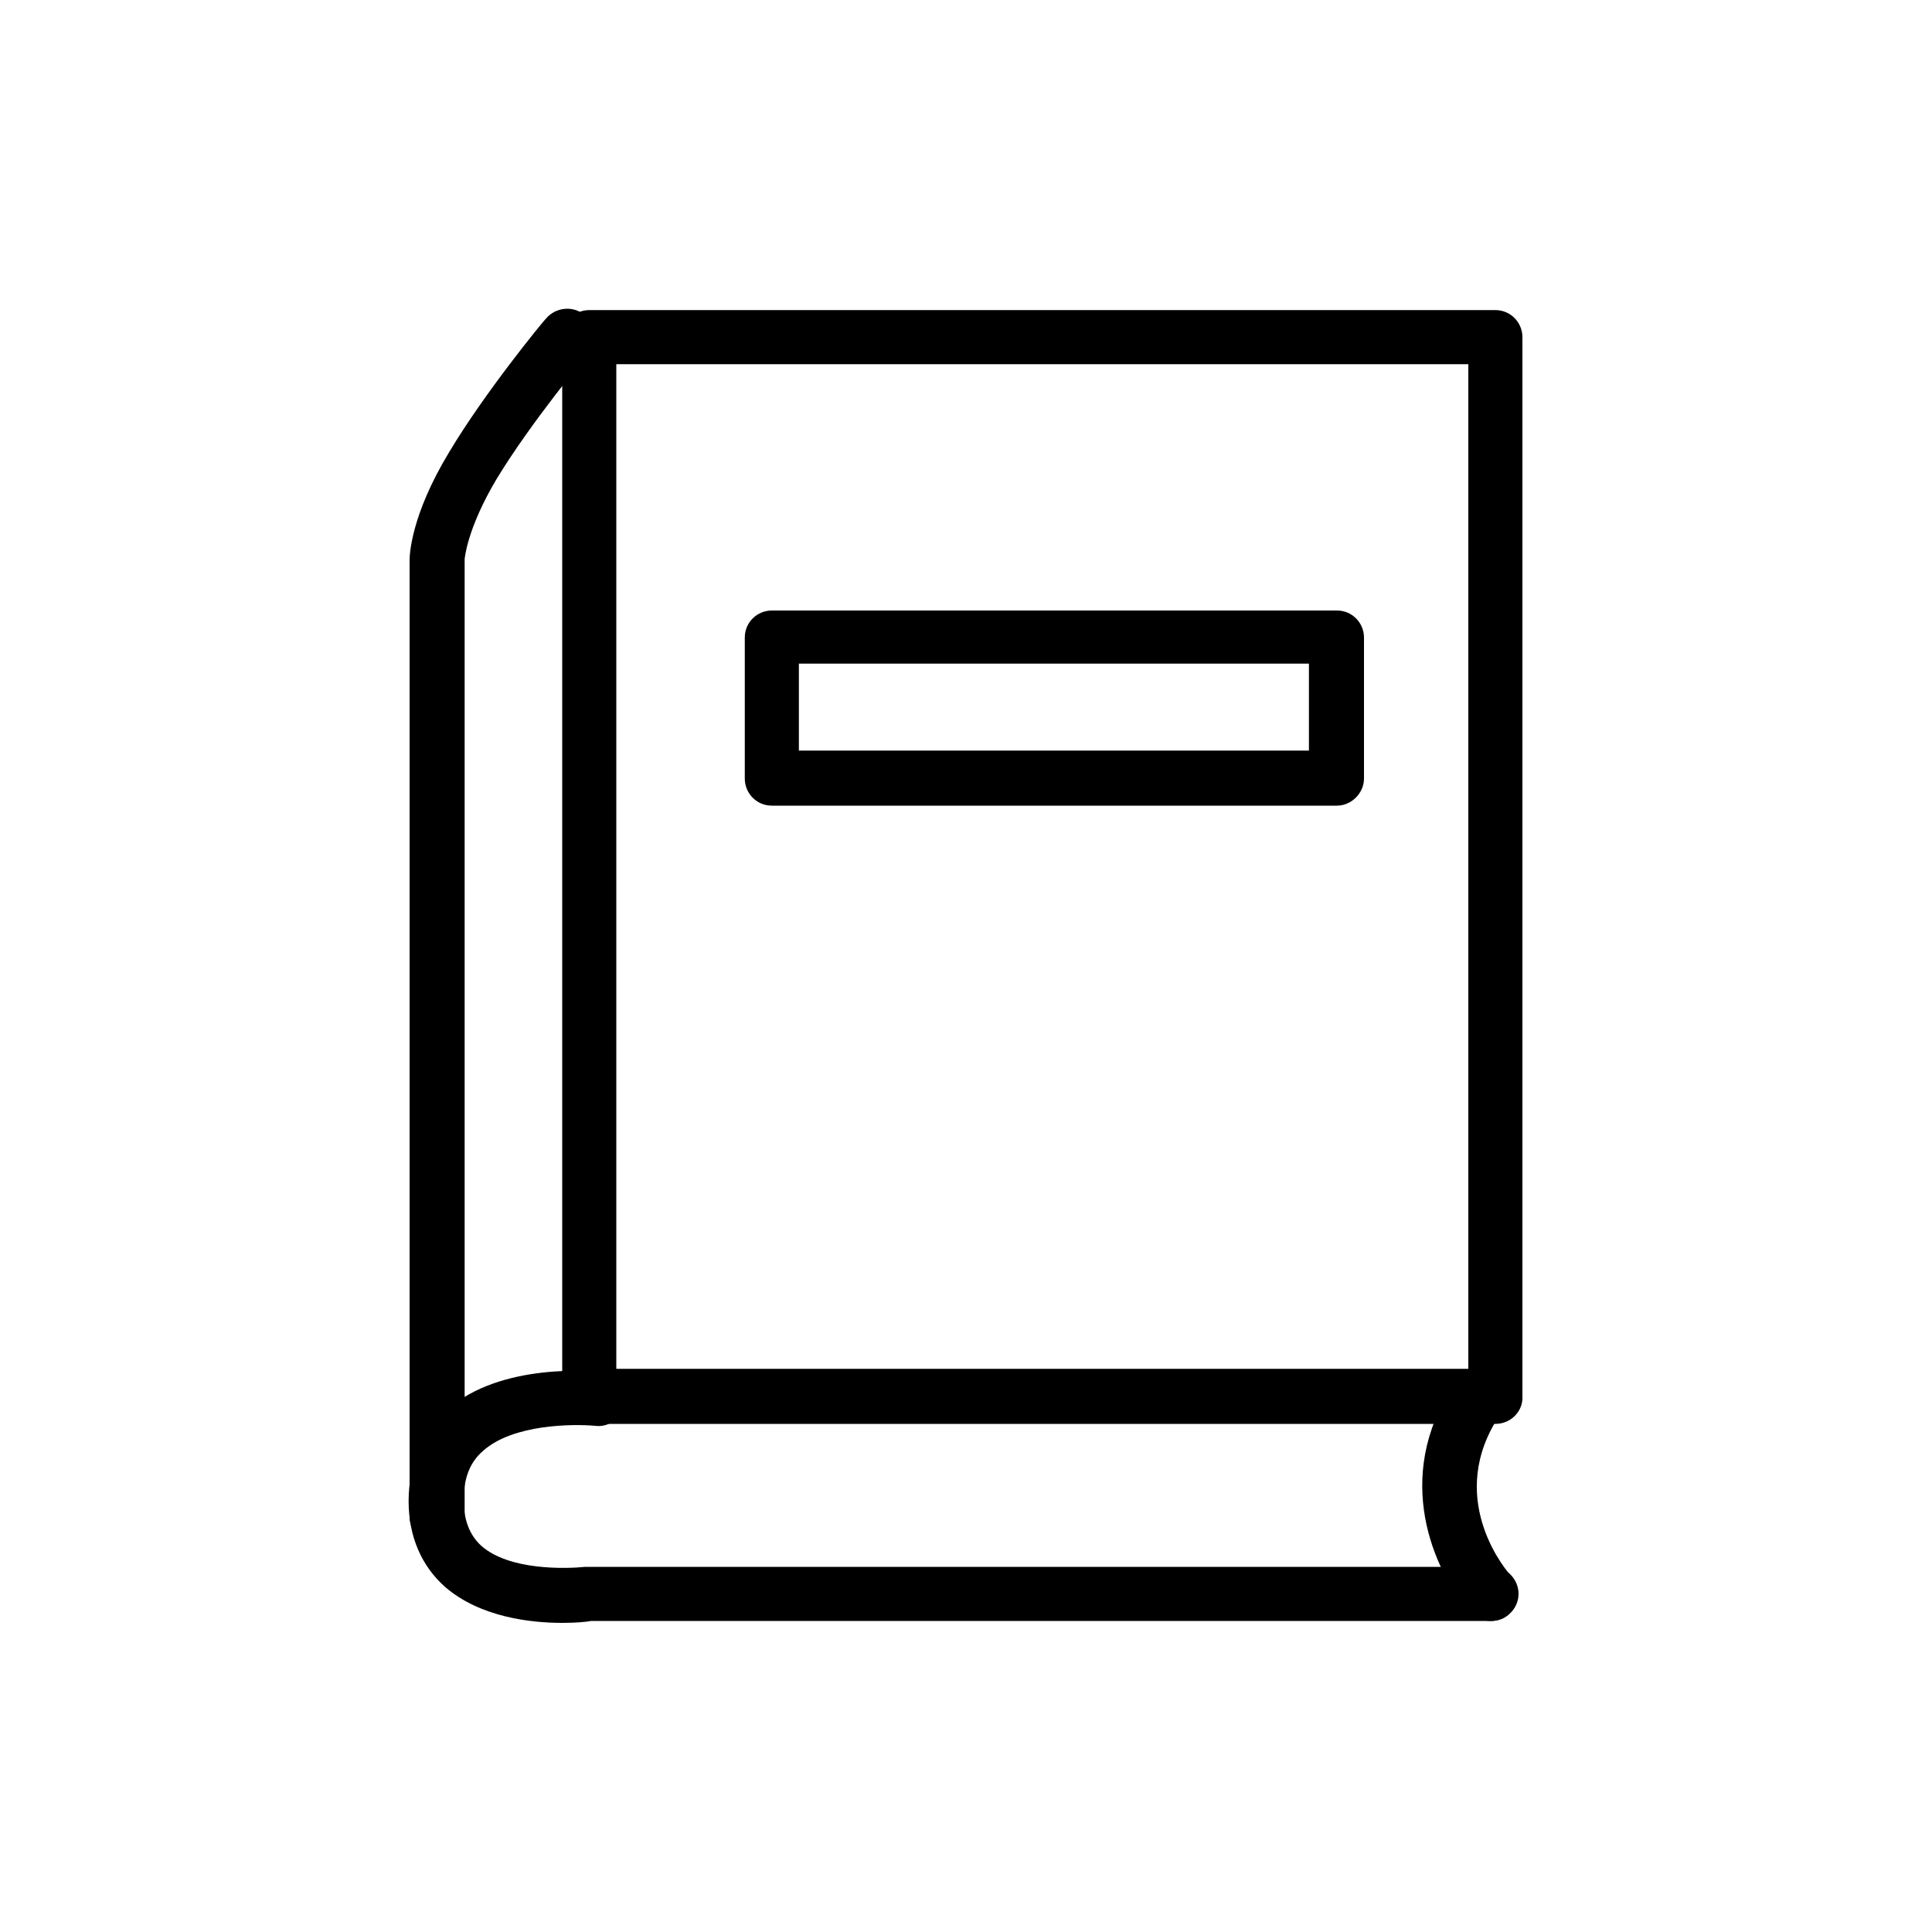
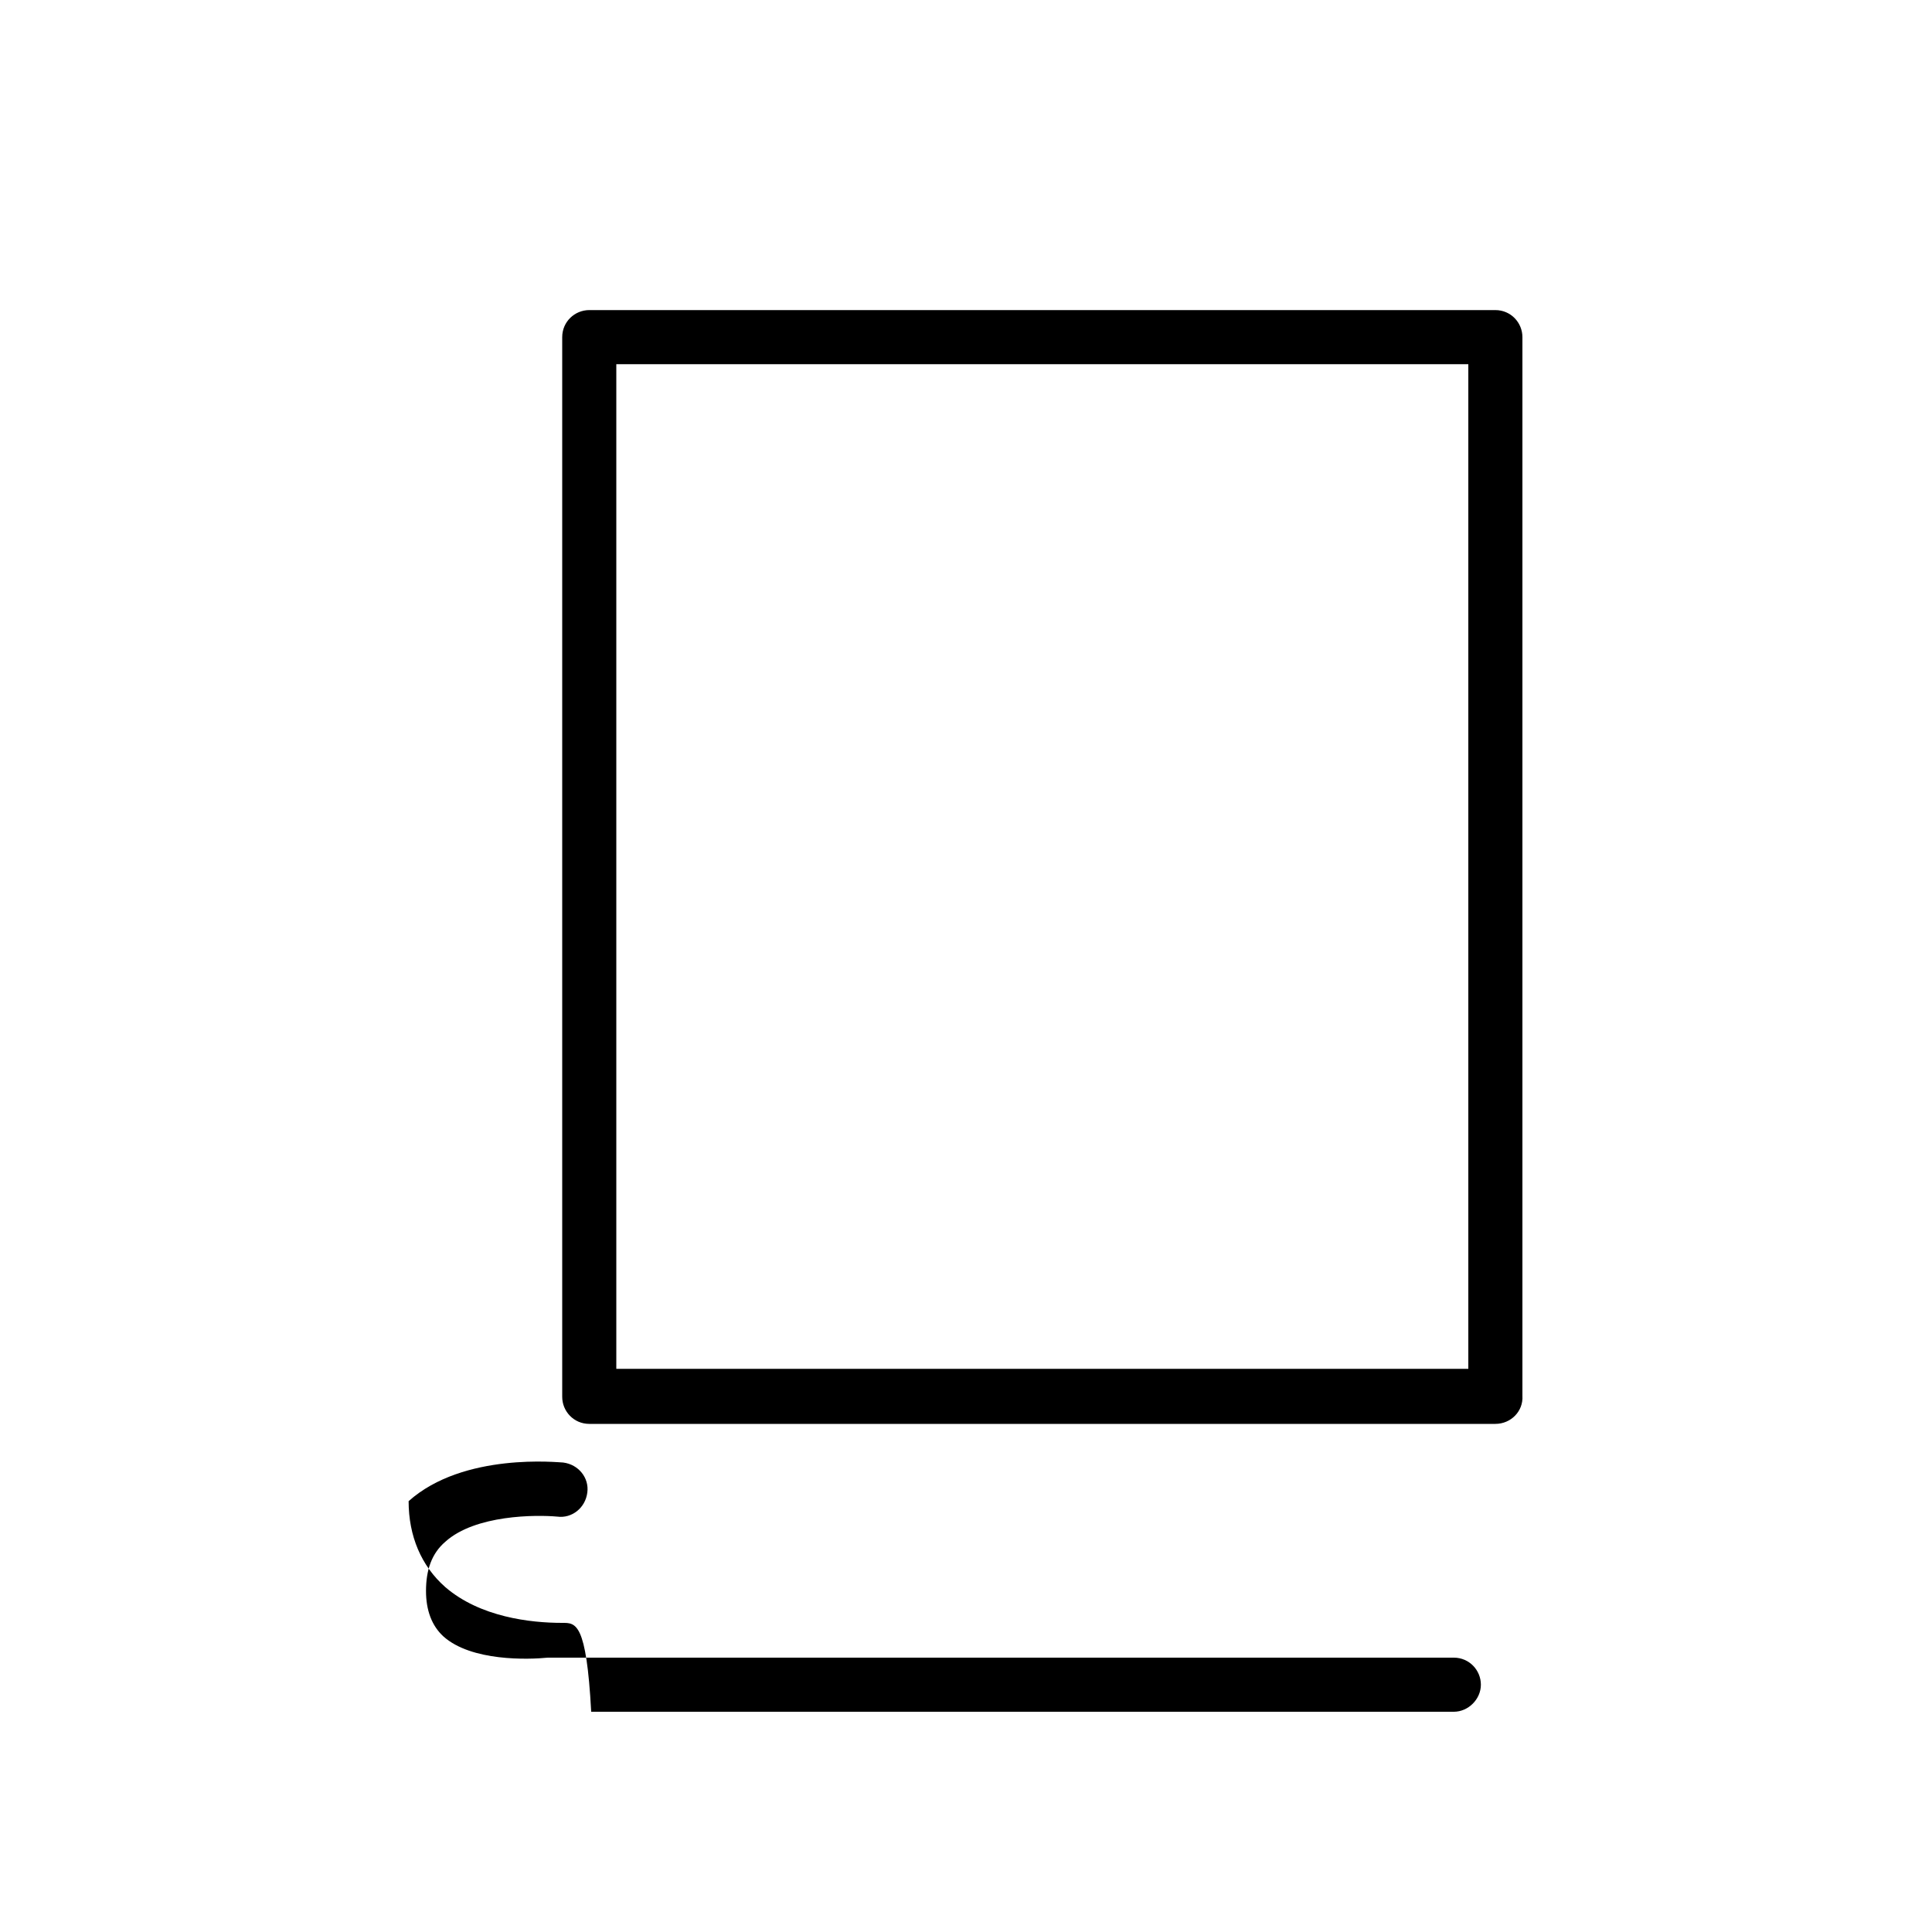
<svg xmlns="http://www.w3.org/2000/svg" version="1.1" id="レイヤー_1" x="0px" y="0px" viewBox="0 0 200 200" style="enable-background:new 0 0 200 200;" xml:space="preserve">
  <g>
    <path d="M154.8,147.4H61c-1.6,0-2.8-1.3-2.8-2.8V34.9c0-1.6,1.3-2.8,2.8-2.8h93.8c1.6,0,2.8,1.3,2.8,2.8v109.6   C157.7,146.1,156.4,147.4,154.8,147.4z M63.8,141.7H152v-104H63.8V141.7z" />
-     <path d="M45.2,159.8c-1.6,0-2.8-1.3-2.8-2.8V58c0-0.5,0.1-4.6,4.1-11.2c3.7-6.2,9.7-13.5,10-13.8c1-1.2,2.8-1.4,4-0.4   c1.2,1,1.4,2.8,0.4,4c-0.1,0.1-6,7.2-9.5,13c-3.1,5.2-3.3,8.3-3.3,8.3l0,98.9C48,158.5,46.7,159.8,45.2,159.8z" />
-     <path d="M58.2,168c-3.3,0-8.5-0.6-12.1-3.7c-2.5-2.2-3.8-5.3-3.8-8.9c0-3.8,1.4-7.1,3.9-9.4c5.7-5.1,15.6-4,16-4   c1.6,0.2,2.7,1.6,2.5,3.1c-0.2,1.6-1.6,2.7-3.1,2.5l0,0c-2.2-0.2-8.5-0.2-11.6,2.6c-1.4,1.2-2,2.9-2,5.1c0,2,0.6,3.6,1.8,4.7   c2.9,2.6,8.8,2.4,10.8,2.2c0.1,0,0.2,0,0.4,0h93.4c1.6,0,2.8,1.3,2.8,2.8s-1.3,2.8-2.8,2.8H61.2C60.7,167.9,59.6,168,58.2,168z" />
-     <path d="M154.3,167.8c-0.8,0-1.5-0.3-2.1-0.9c-3.3-3.6-8-13-2.3-22.6c0.8-1.3,2.5-1.8,3.9-1c1.3,0.8,1.8,2.5,1,3.9   c-5,8.4,1.3,15.6,1.6,15.9c1,1.2,1,3-0.2,4C155.7,167.6,155,167.8,154.3,167.8z" />
-     <path d="M138.4,83.4H79.9c-1.6,0-2.8-1.3-2.8-2.8V66c0-1.6,1.3-2.8,2.8-2.8h58.5c1.6,0,2.8,1.3,2.8,2.8v14.6   C141.2,82.1,139.9,83.4,138.4,83.4z M82.7,77.7h52.8v-9H82.7V77.7z" />
+     <path d="M58.2,168c-3.3,0-8.5-0.6-12.1-3.7c-2.5-2.2-3.8-5.3-3.8-8.9c5.7-5.1,15.6-4,16-4   c1.6,0.2,2.7,1.6,2.5,3.1c-0.2,1.6-1.6,2.7-3.1,2.5l0,0c-2.2-0.2-8.5-0.2-11.6,2.6c-1.4,1.2-2,2.9-2,5.1c0,2,0.6,3.6,1.8,4.7   c2.9,2.6,8.8,2.4,10.8,2.2c0.1,0,0.2,0,0.4,0h93.4c1.6,0,2.8,1.3,2.8,2.8s-1.3,2.8-2.8,2.8H61.2C60.7,167.9,59.6,168,58.2,168z" />
  </g>
</svg>